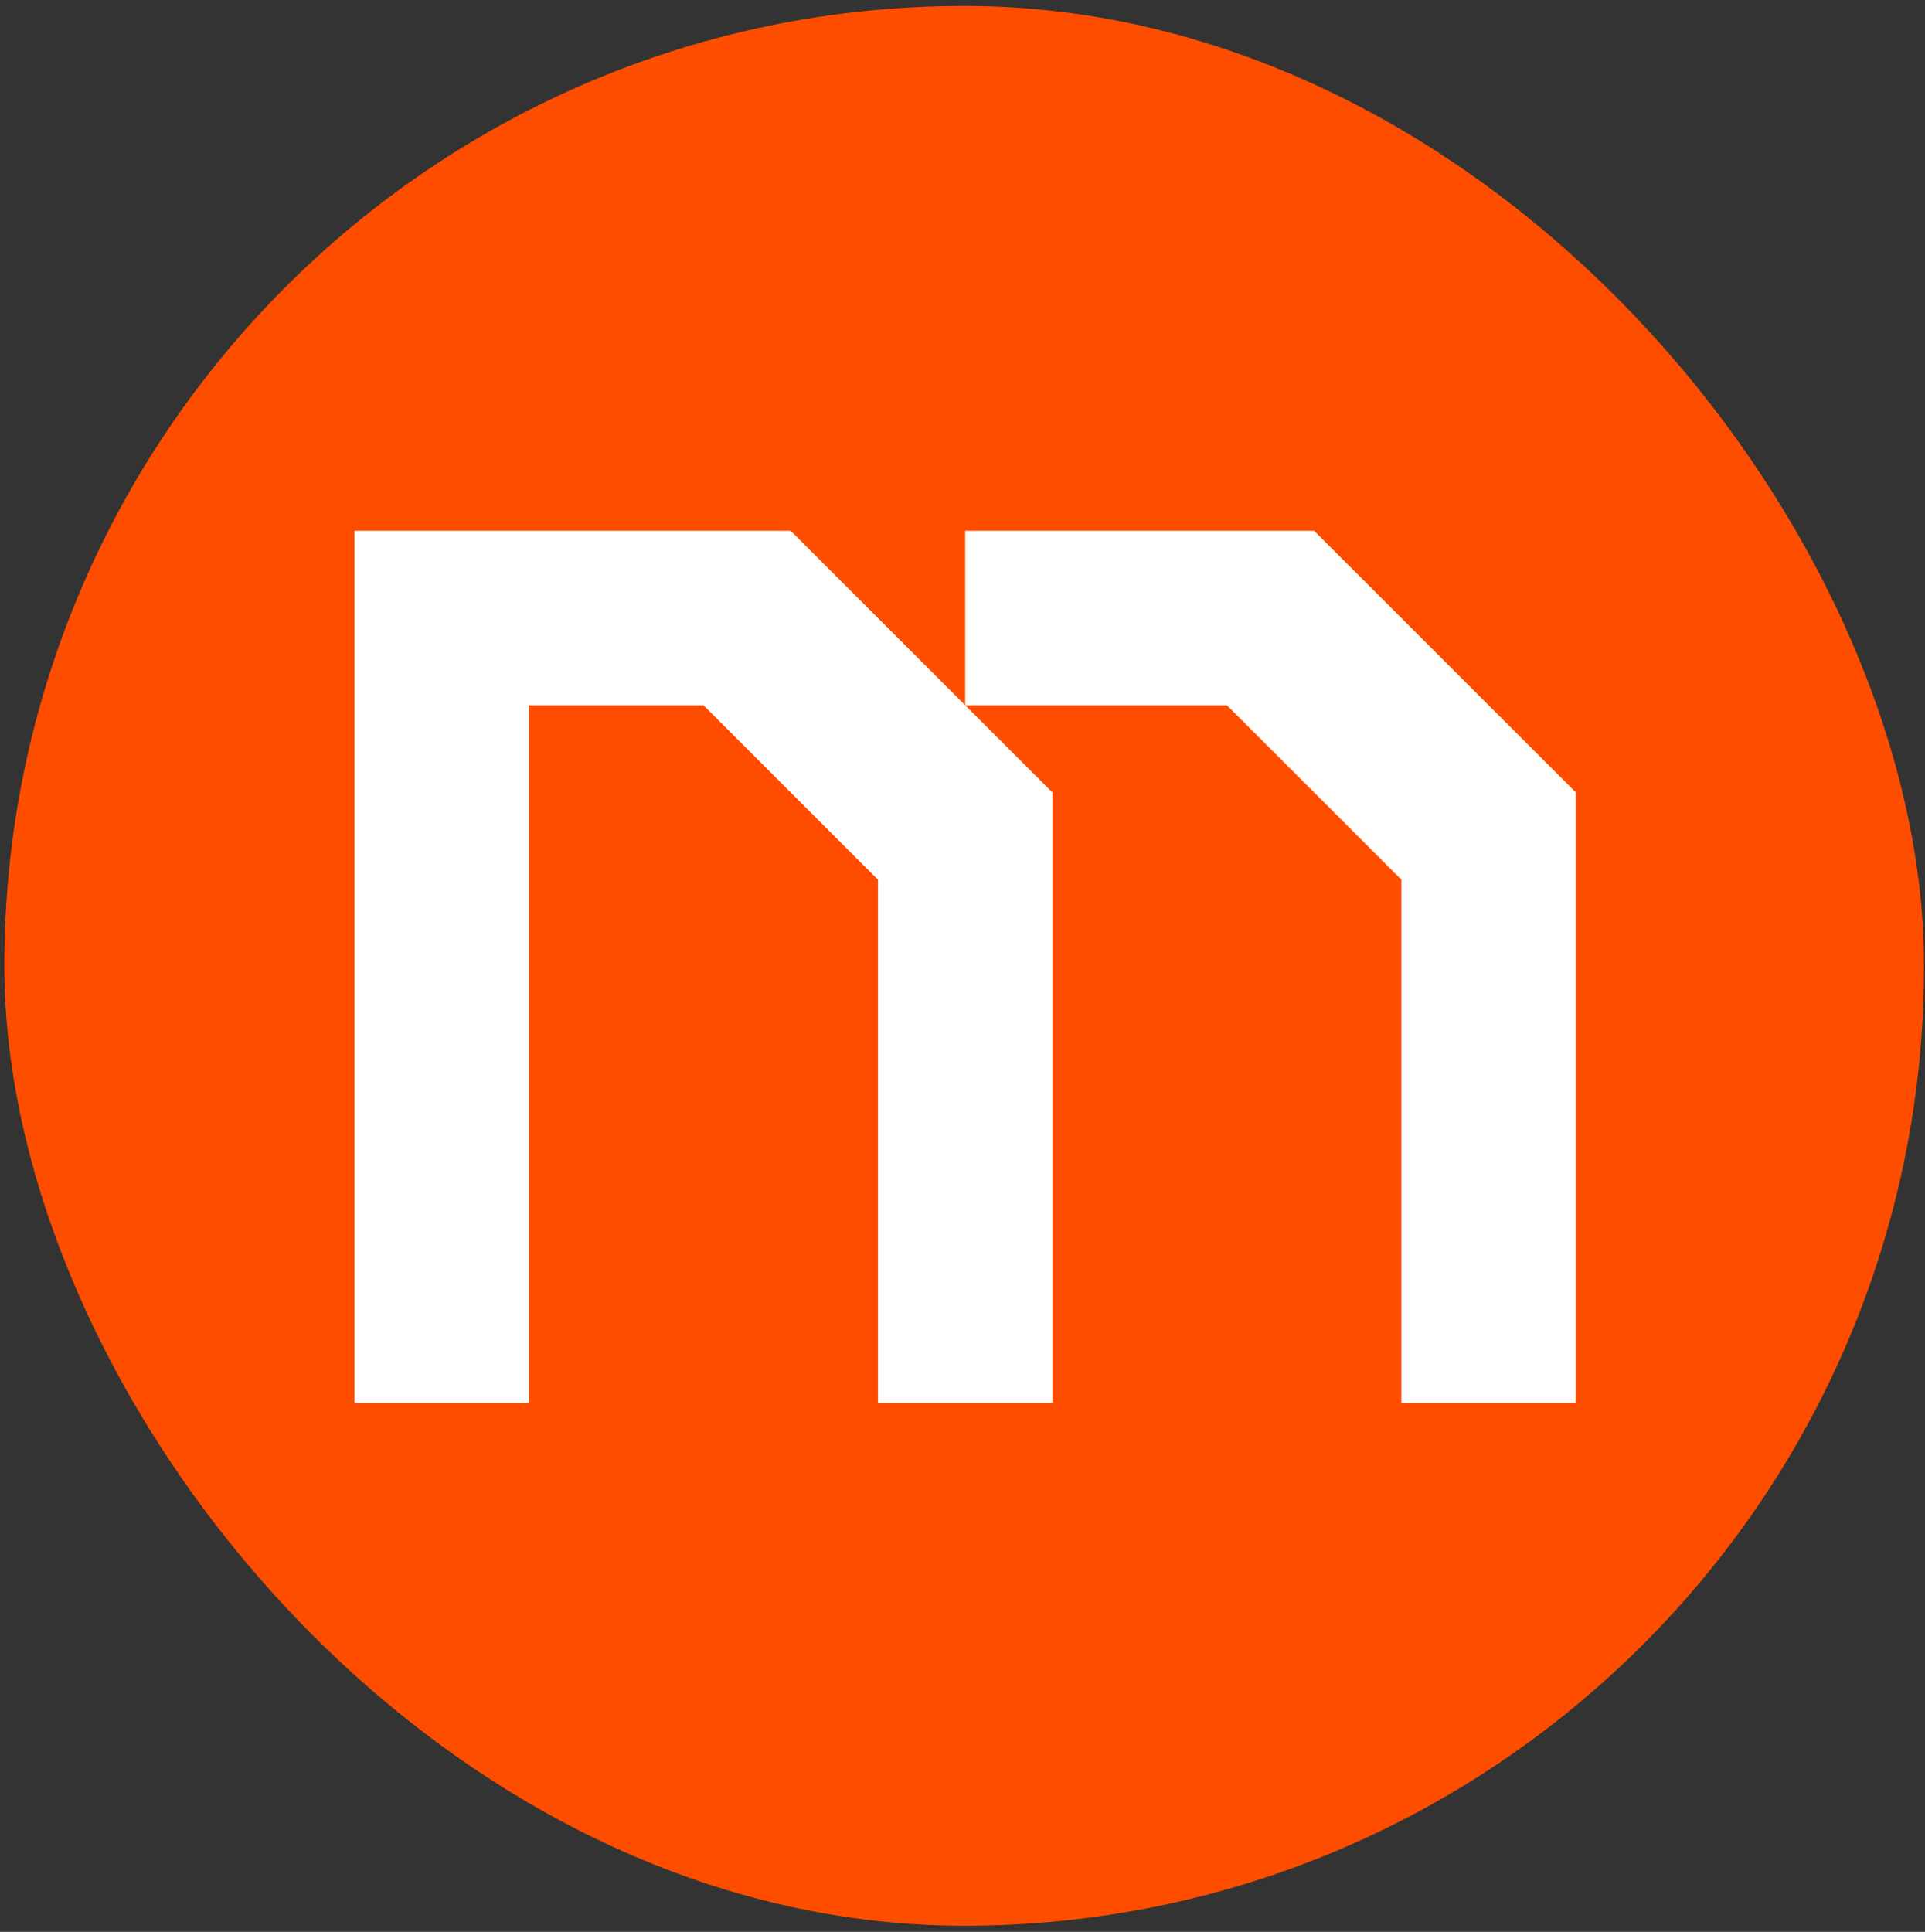
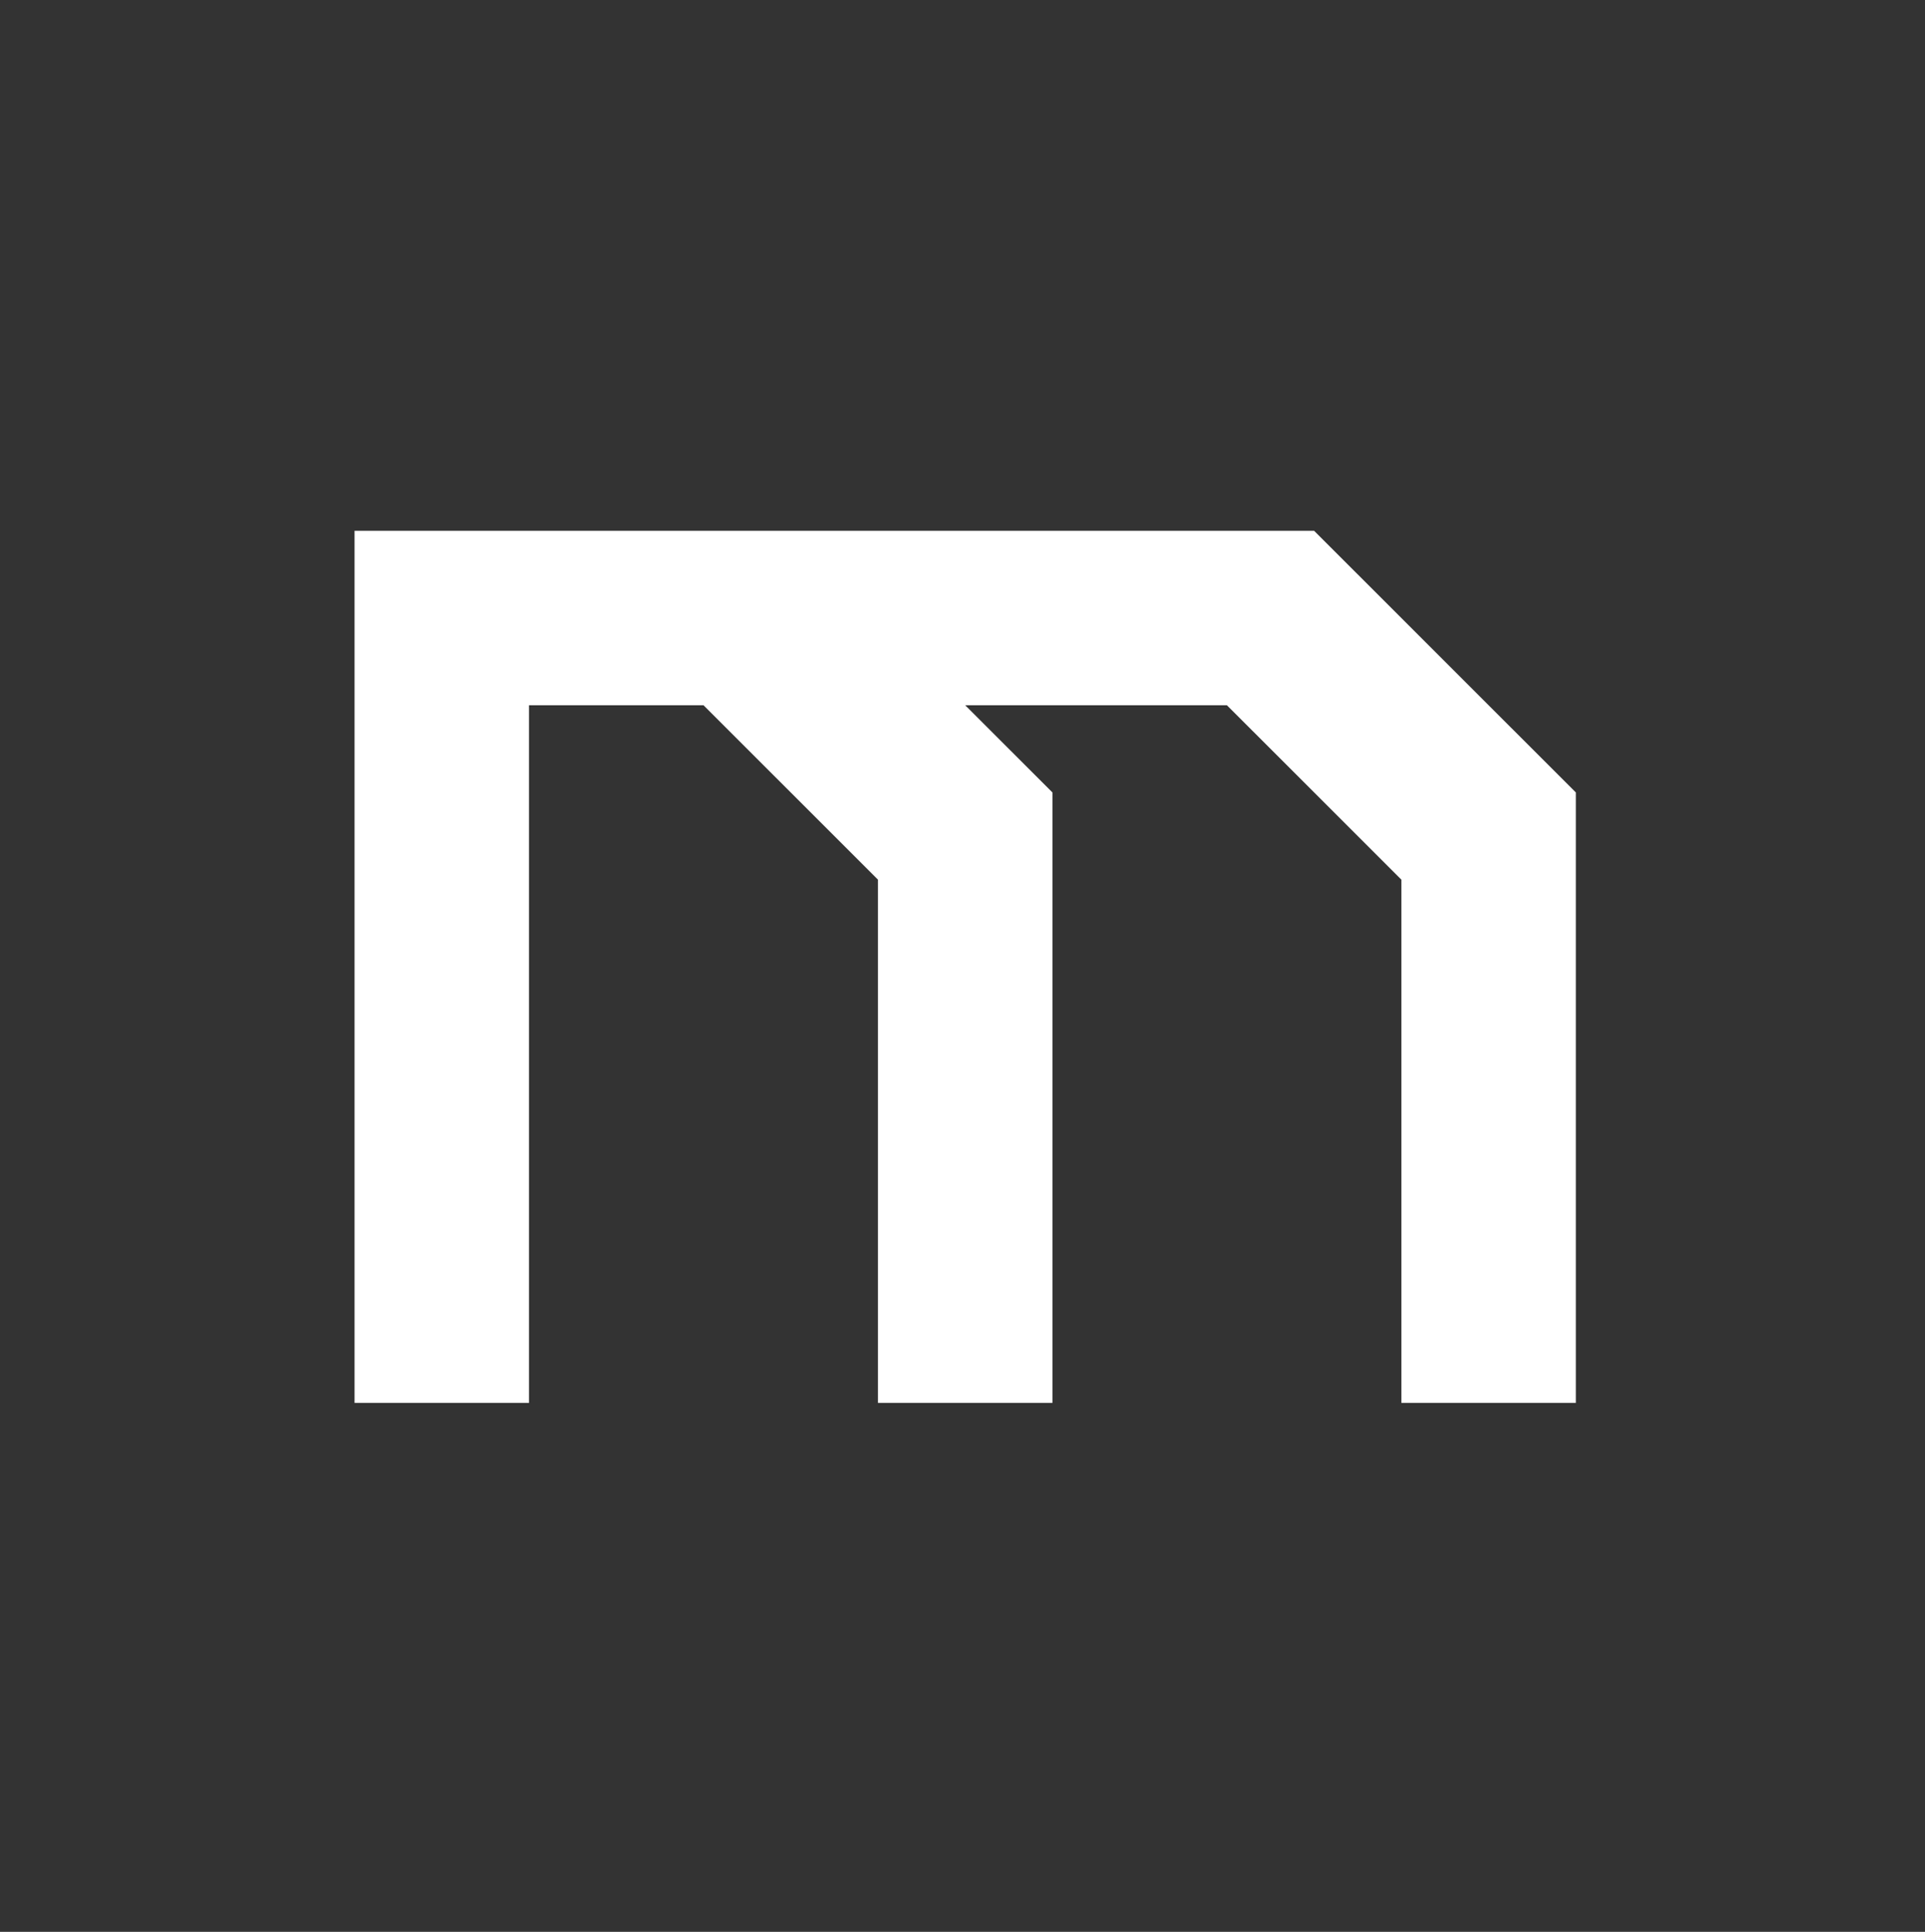
<svg xmlns="http://www.w3.org/2000/svg" width="283" height="284" viewBox="0 0 283 284" fill="none">
  <rect x="0" y="0" width="283" height="284" fill="#333333" stroke="none" />
-   <rect x="0.634" y="0.872" width="282.227" height="282.227" rx="141.114" fill="#FF4D00" />
-   <path d="M193.194 78.034L231.668 116.495V206.237H206.019V129.315L180.37 103.675H141.896L154.721 116.495V206.237H129.071V129.315L103.422 103.675H77.773V206.237H52.124V78.034H116.247L141.896 103.675V78.034H193.194Z" fill="white" />
+   <path d="M193.194 78.034L231.668 116.495V206.237H206.019V129.315L180.37 103.675H141.896L154.721 116.495V206.237H129.071V129.315L103.422 103.675H77.773V206.237H52.124V78.034H116.247V78.034H193.194Z" fill="white" />
</svg>